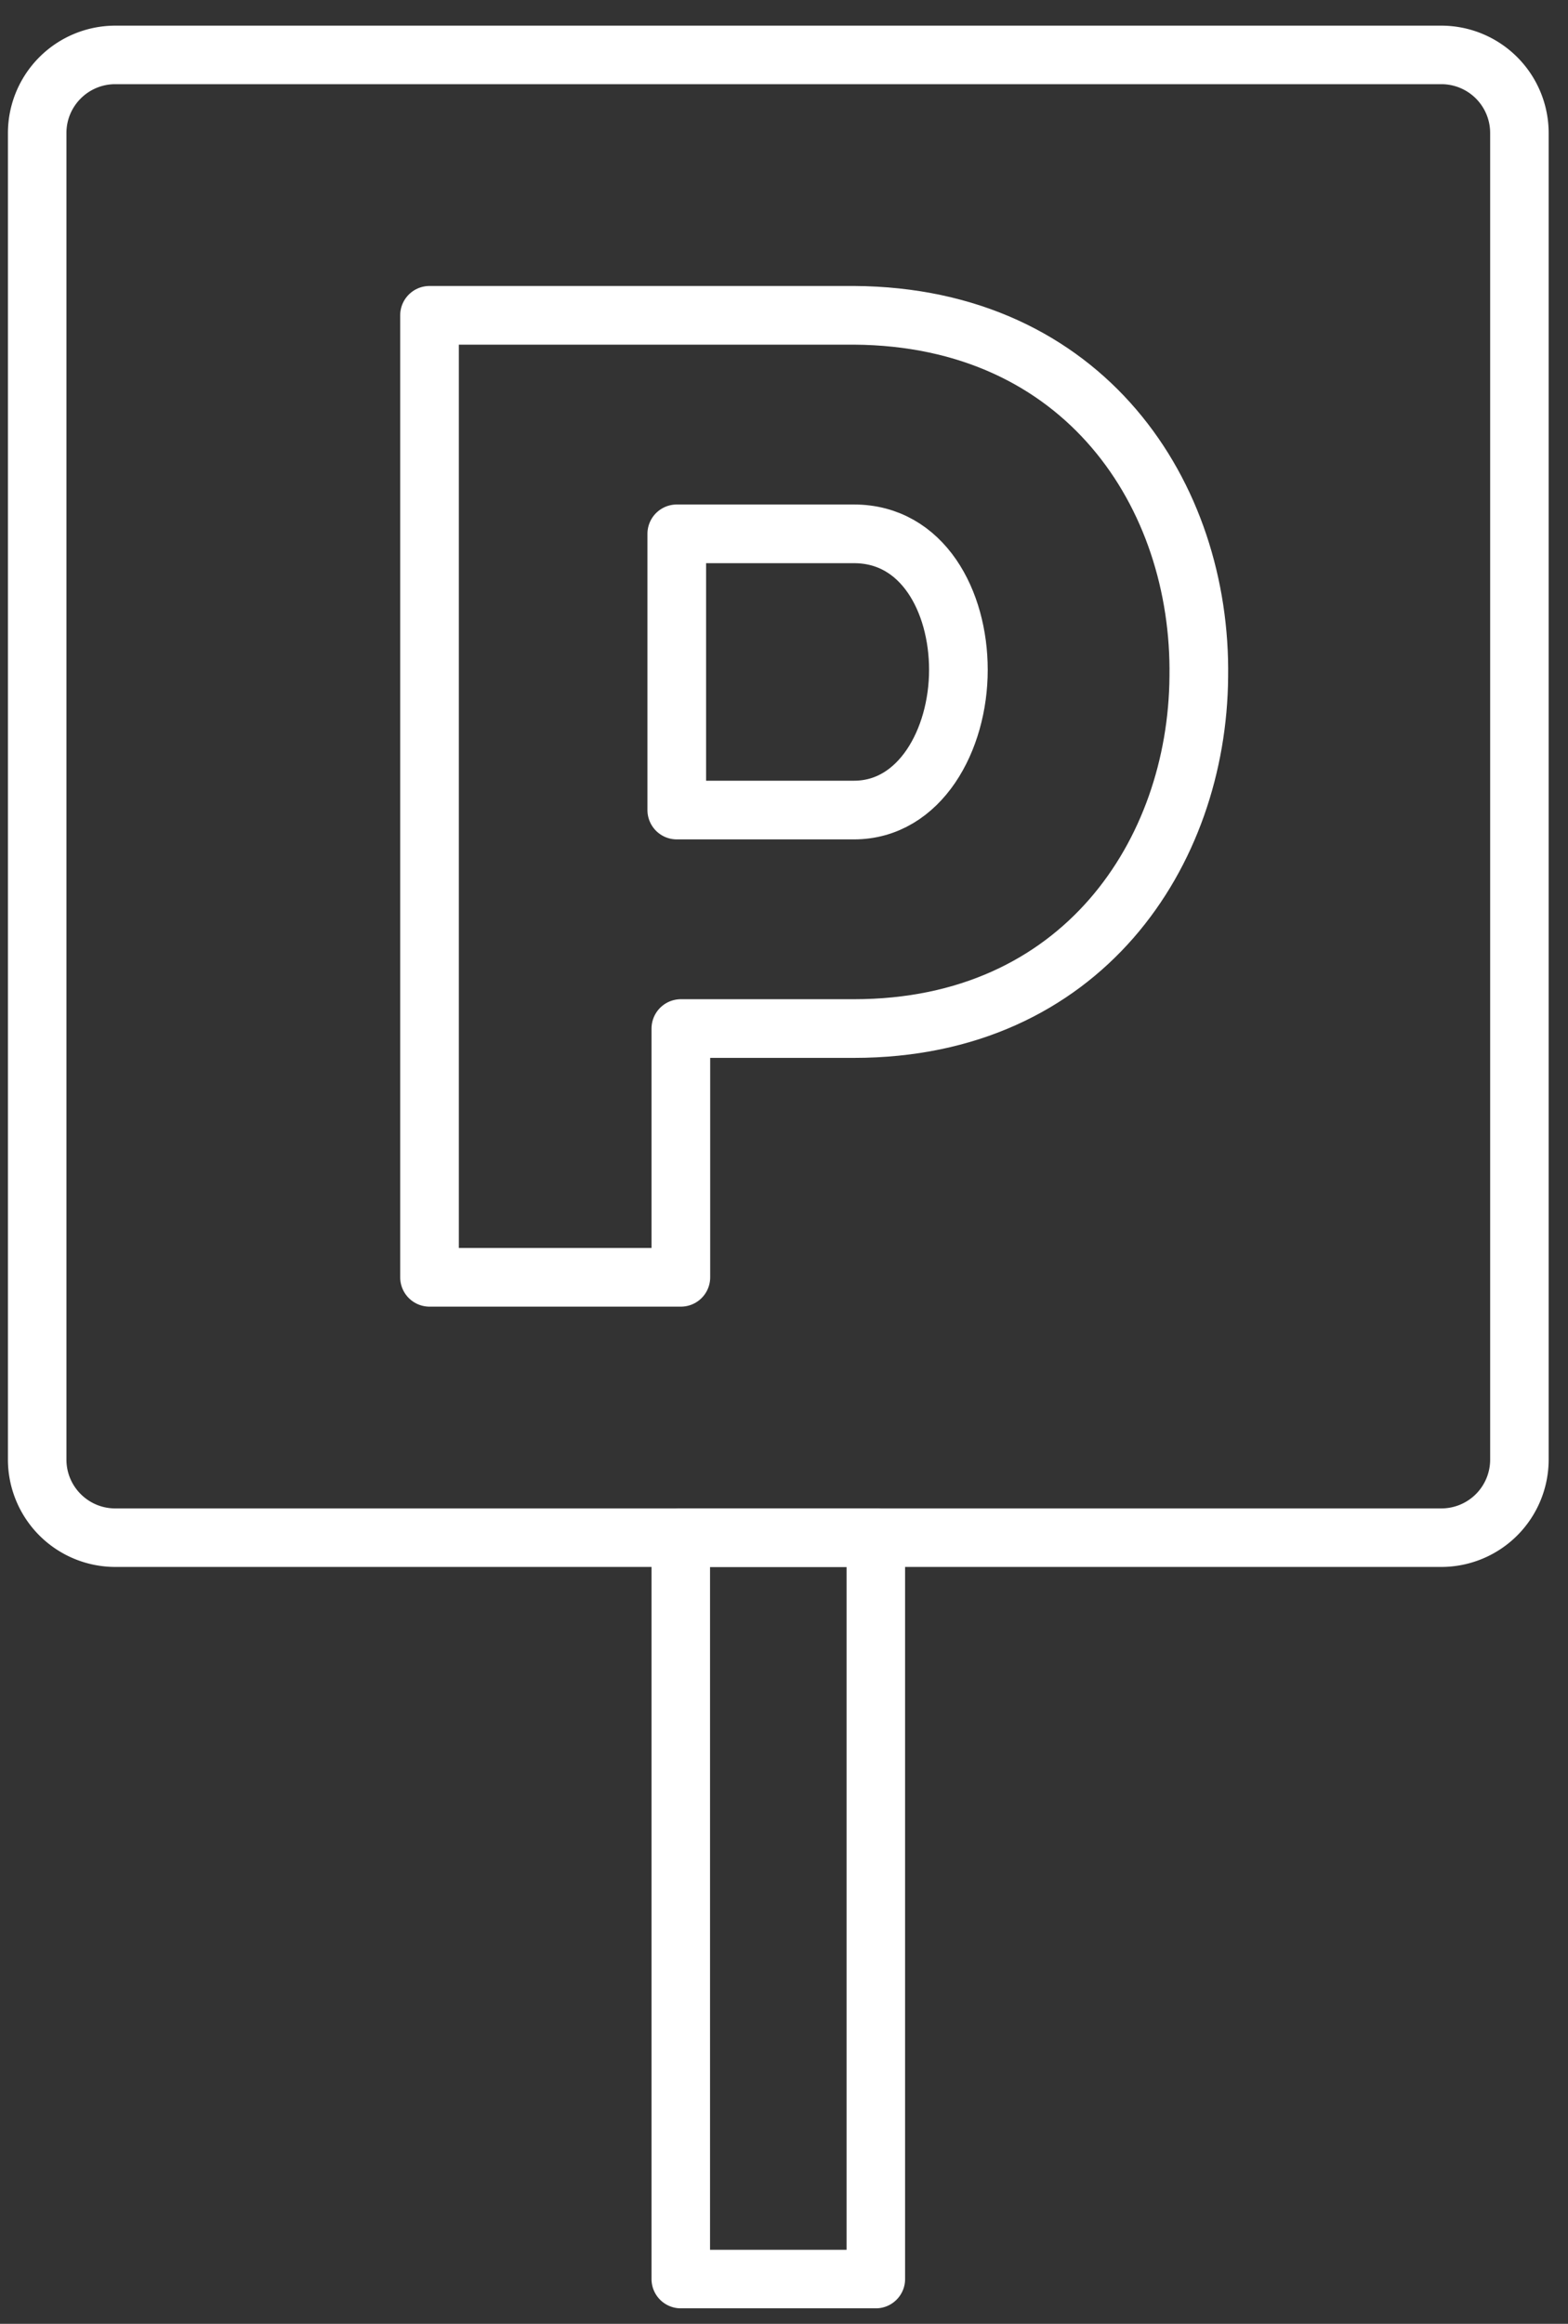
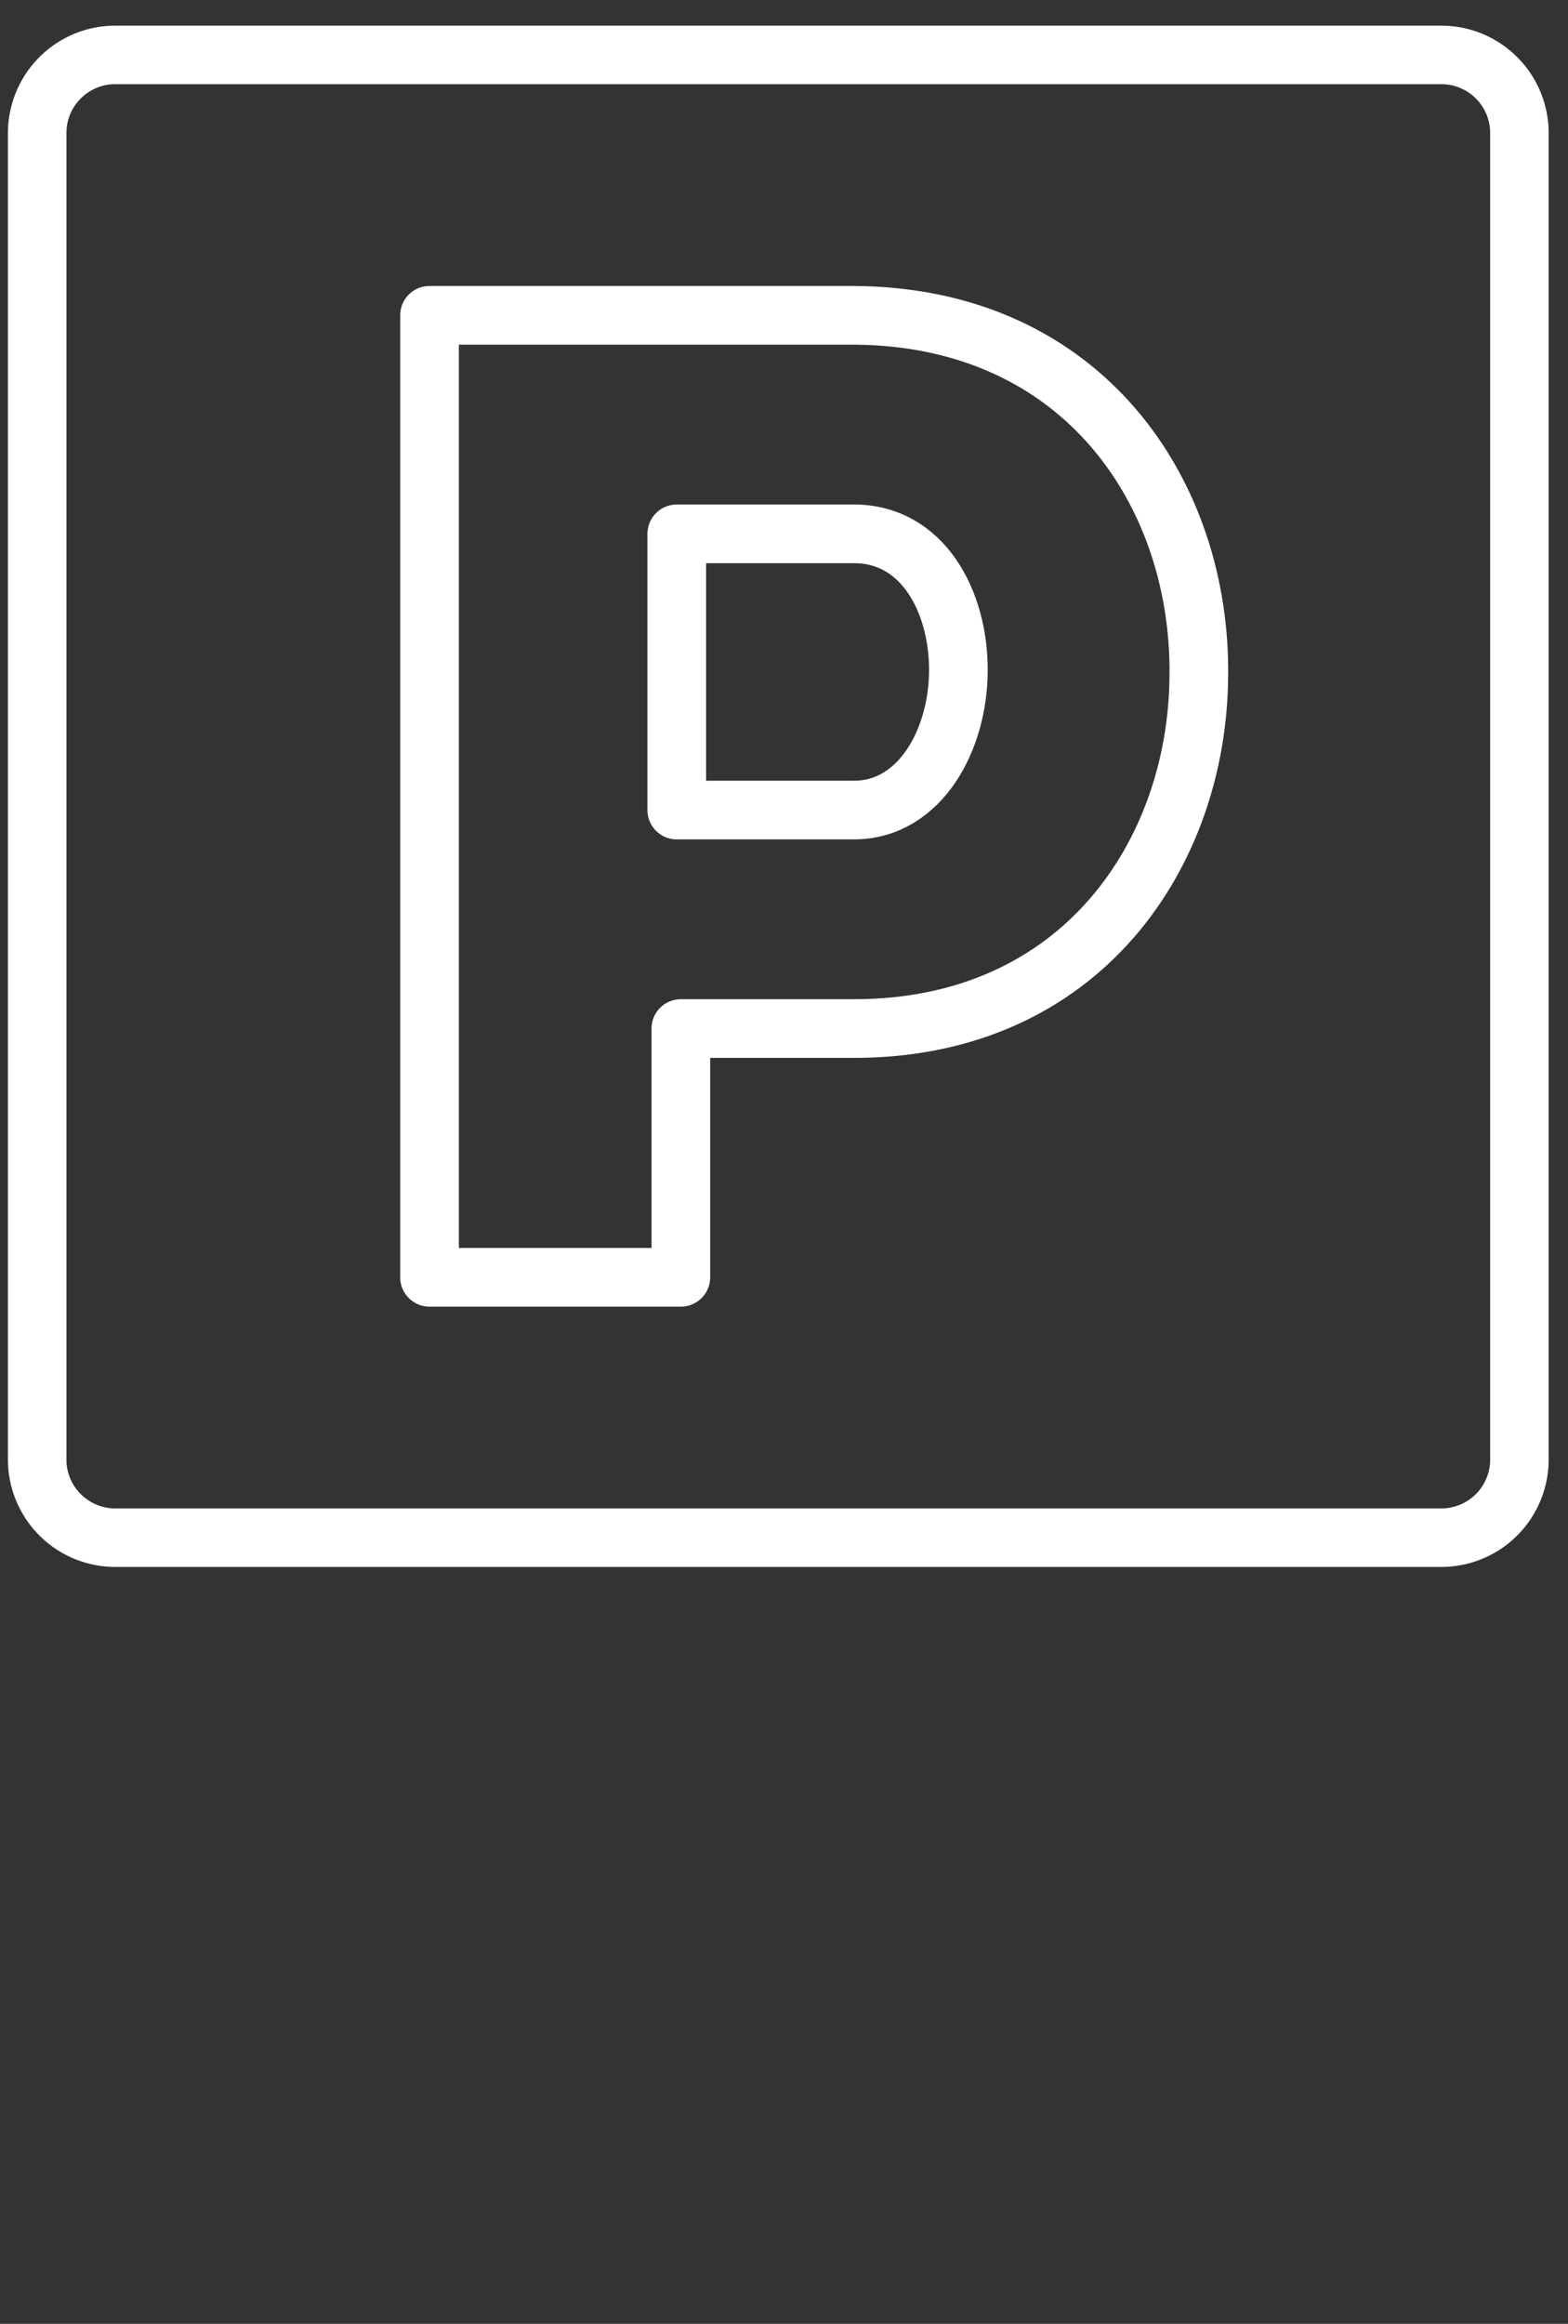
<svg xmlns="http://www.w3.org/2000/svg" width="54" height="80" viewBox="0 0 54 80">
  <rect x="0" y="0" width="54" height="80" fill="#333333" stroke="none" />
  <g>
    <g clip-path="url(#clip-5b5970b0-12e2-43c6-8175-cdbe91564f2d)">
-       <path fill="#fff" d="M24.453 77.452h4.702V53.944h-4.702zm5.709 2.015h-6.716a1.008 1.008 0 0 1-1.008-1.008V52.937c0-.557.451-1.008 1.008-1.008h6.716c.556 0 1.008.451 1.008 1.008v25.522c0 .557-.452 1.008-1.008 1.008" />
-     </g>
+       </g>
    <g clip-path="url(#clip-5b5970b0-12e2-43c6-8175-cdbe91564f2d)">
      <path fill="#fff" d="M3.968 2.898c-.926 0-1.68.753-1.68 1.679V50.25c0 .926.754 1.679 1.68 1.679H49.64a1.68 1.68 0 0 0 1.679-1.679V4.577a1.68 1.68 0 0 0-1.679-1.679zM49.64 53.944H3.968A3.699 3.699 0 0 1 .273 50.25V4.577A3.7 3.7 0 0 1 3.968.883H49.64a3.699 3.699 0 0 1 3.694 3.694V50.25a3.698 3.698 0 0 1-3.694 3.694" />
    </g>
    <g clip-path="url(#clip-5b5970b0-12e2-43c6-8175-cdbe91564f2d)">
      <path fill="none" stroke="#fff" stroke-linejoin="round" stroke-miterlimit="20" stroke-width="2.02" d="M14.792 43.973V10.855H29.41c7.948.048 11.969 6.198 11.875 12.444-.048 6.055-4.021 12.11-11.875 12.11h-5.962v8.564zM29.41 27.887c2.271 0 3.596-2.412 3.596-4.826 0-2.365-1.231-4.683-3.596-4.683h-6.103v9.509z" />
    </g>
  </g>
</svg>